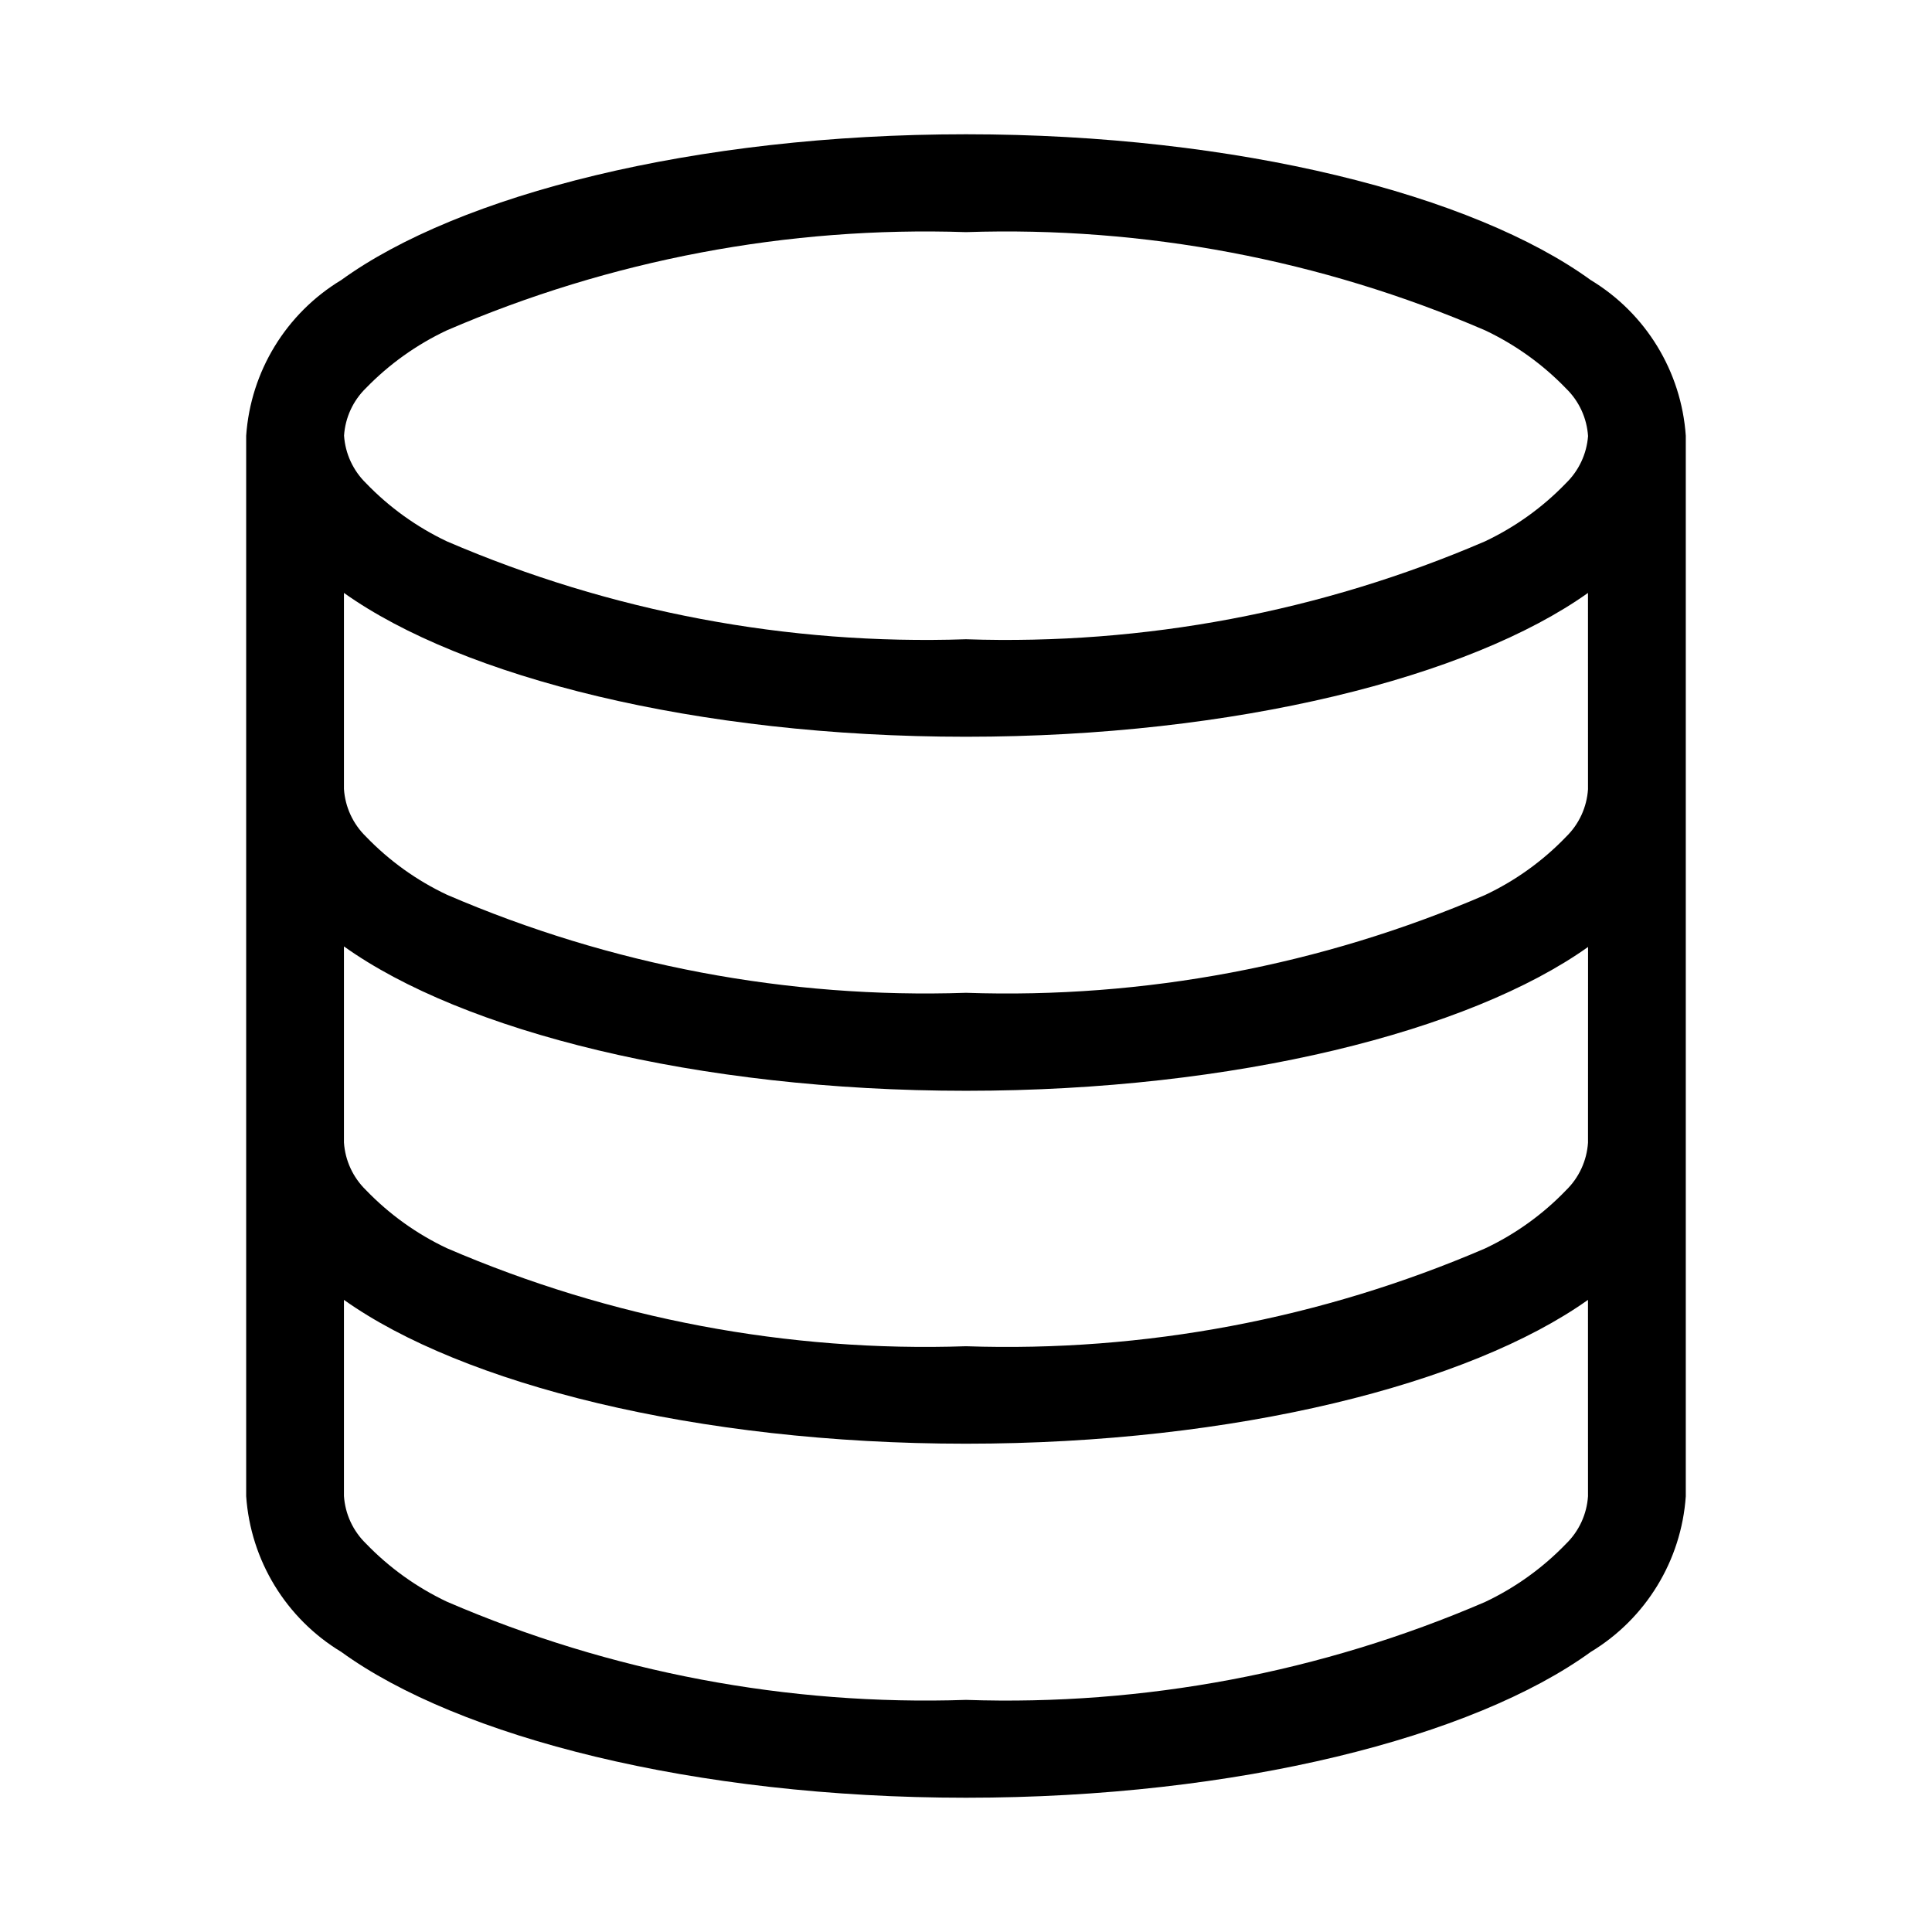
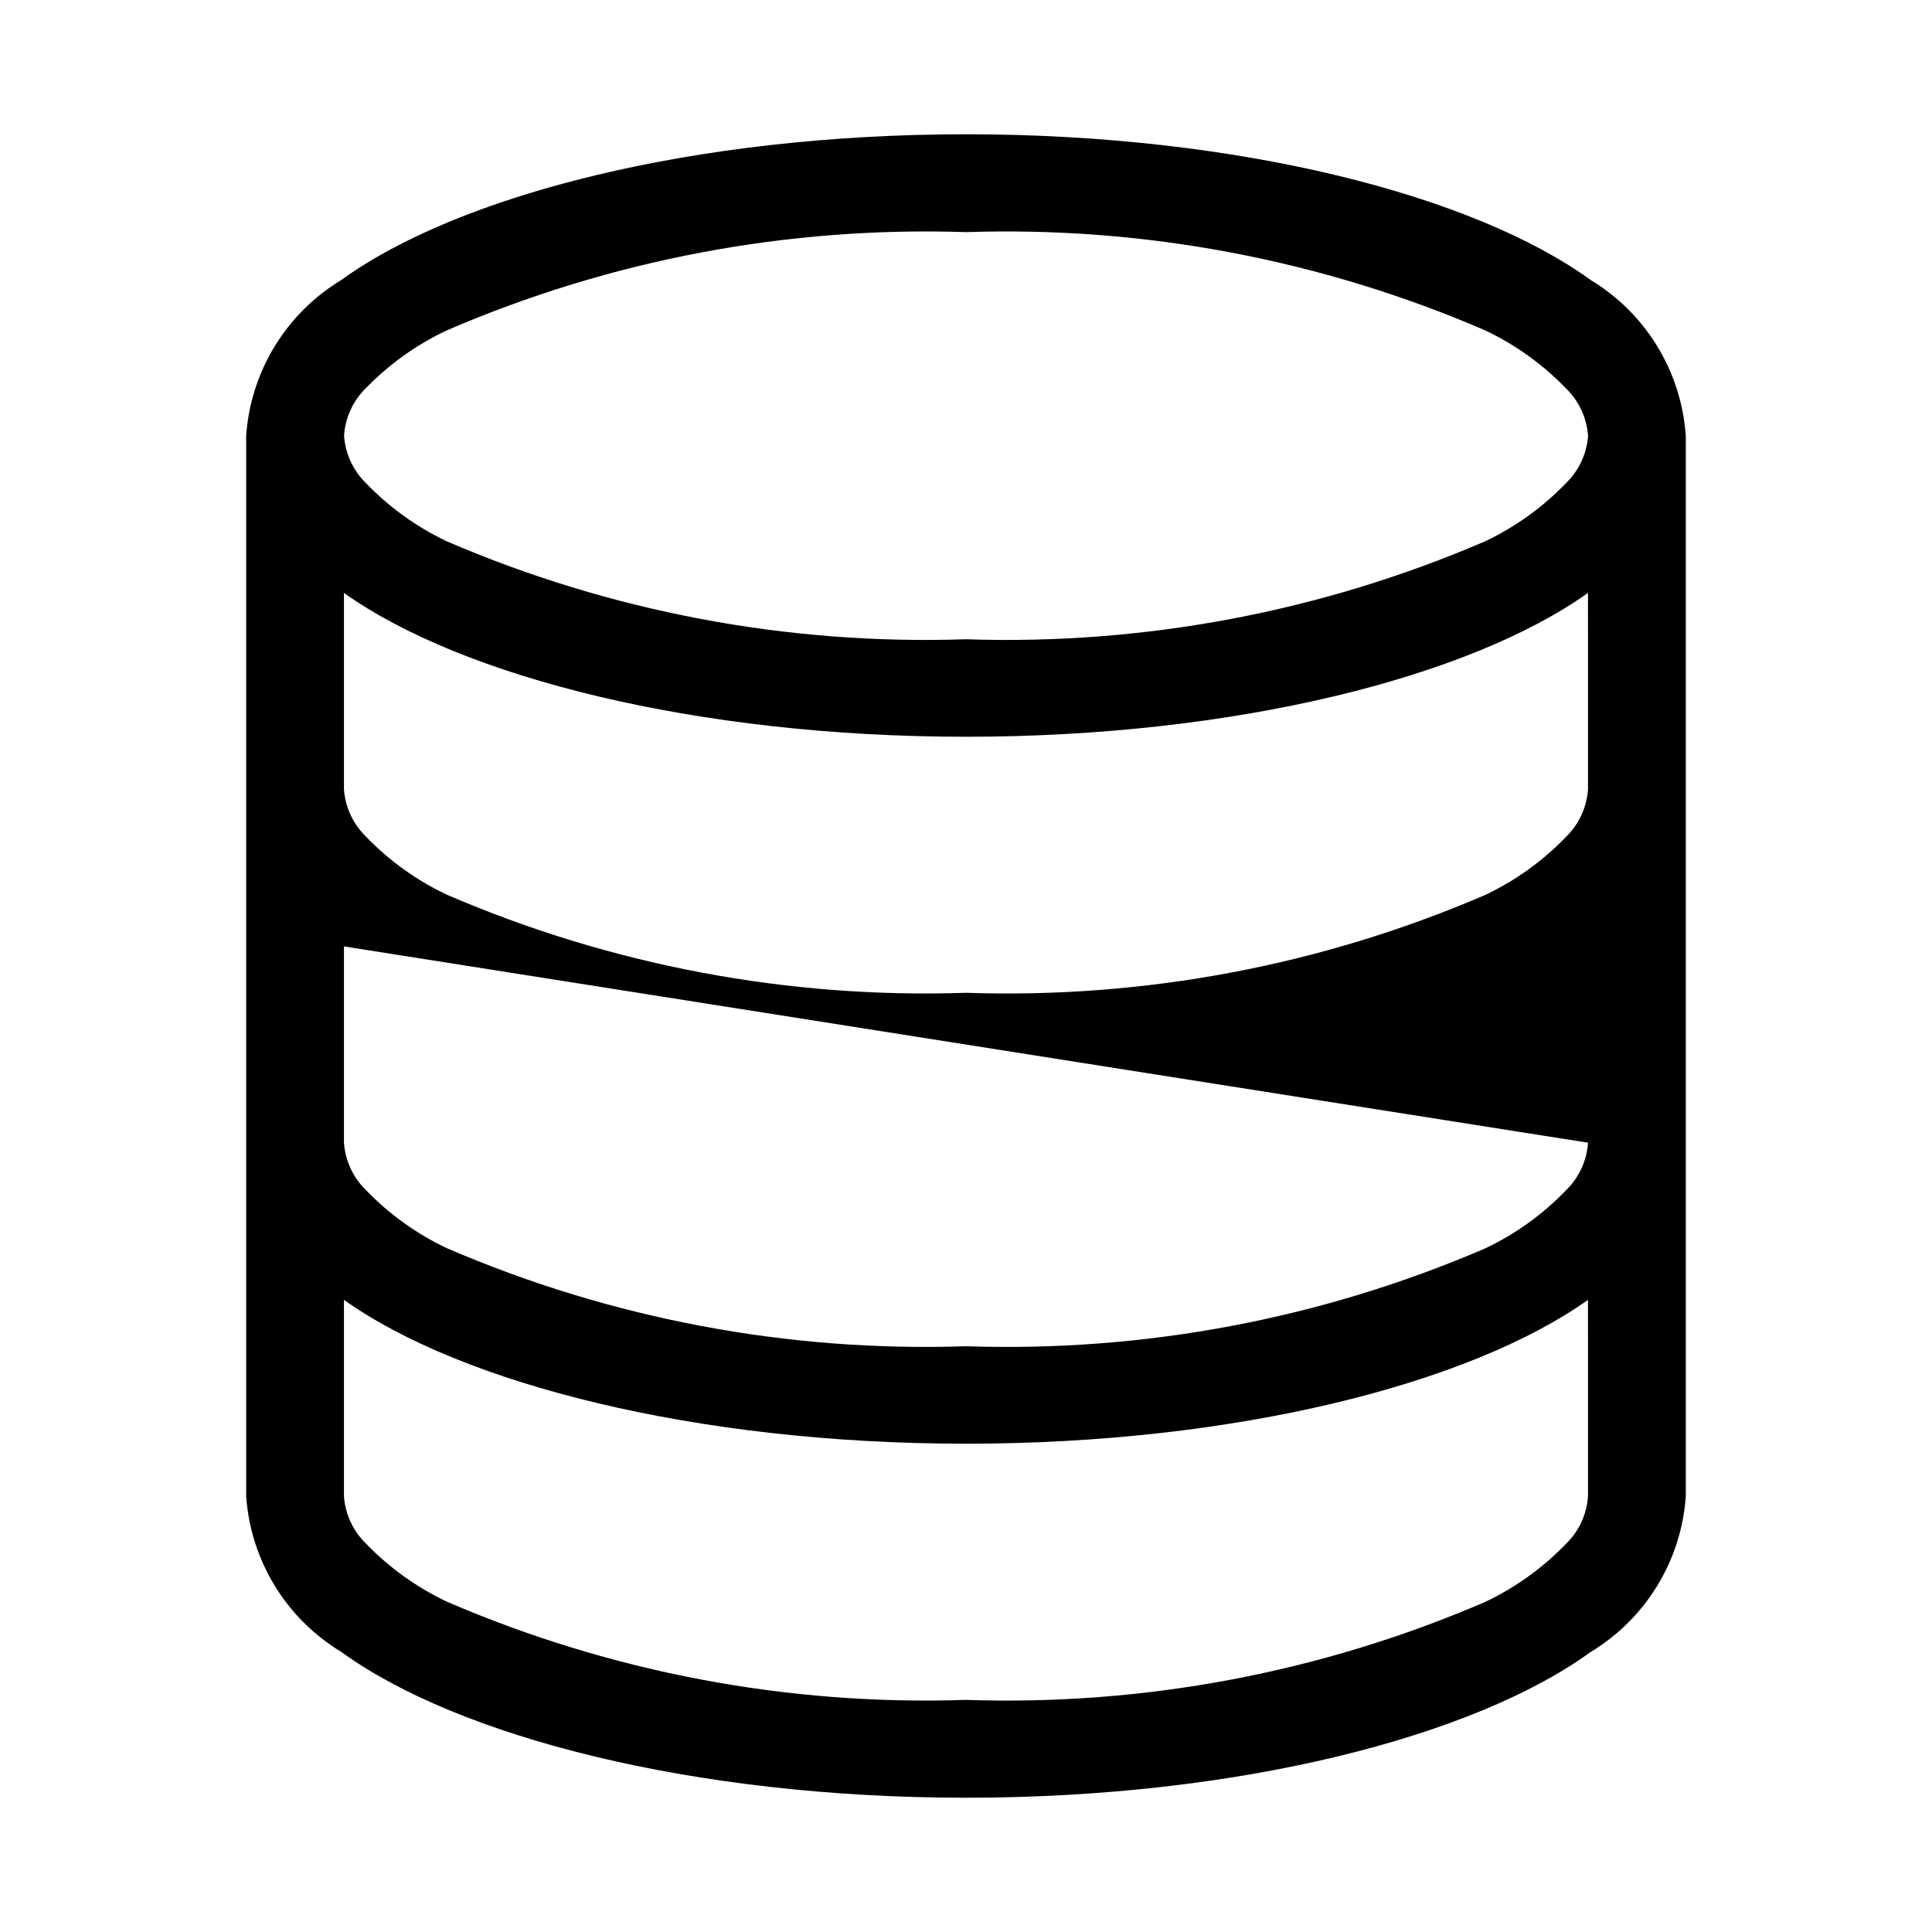
<svg xmlns="http://www.w3.org/2000/svg" fill="#000000" width="800px" height="800px" version="1.1" viewBox="144 144 512 512">
-   <path d="m565.56 218.22c-31.062-22.531-93.473-38.637-165.56-38.637-72.094 0-134.5 16.105-165.57 38.637-14.613 8.828-24.012 24.219-25.191 41.25v281.05c1.18 17.031 10.578 32.418 25.191 41.246 31.062 22.547 93.473 38.652 165.57 38.652s134.5-16.105 165.56-38.637c14.613-8.828 24.012-24.215 25.191-41.246v-281.05c-1.176-17.039-10.574-32.434-25.191-41.266zm-0.723 322.3c-0.316 4.769-2.383 9.258-5.812 12.594-6.164 6.398-13.441 11.629-21.473 15.43-43.379 18.684-90.352 27.543-137.55 25.945-47.215 1.578-94.195-7.312-137.57-26.023-8.031-3.805-15.309-9.031-21.473-15.43-3.426-3.336-5.496-7.824-5.809-12.598v-51.957c31.301 22.246 93.332 38.117 164.84 38.117s133.54-15.871 164.84-38.117zm0-93.691v-0.004c-0.316 4.773-2.383 9.262-5.812 12.598-6.156 6.406-13.434 11.637-21.473 15.43-43.383 18.672-90.355 27.52-137.55 25.914-47.215 1.59-94.191-7.281-137.57-25.98-8.035-3.793-15.312-9.02-21.473-15.426-3.426-3.34-5.496-7.824-5.809-12.598v-51.957c31.312 22.391 93.328 38.262 164.86 38.262 71.523 0 133.54-15.84 164.84-38.117zm0-93.66v-0.004c-0.316 4.773-2.383 9.258-5.812 12.594-6.156 6.41-13.434 11.637-21.473 15.43-43.383 18.676-90.355 27.523-137.55 25.914-47.215 1.586-94.195-7.289-137.57-25.992-8.035-3.793-15.316-9.02-21.473-15.43-3.426-3.336-5.496-7.824-5.809-12.594v-51.957c31.301 22.277 93.332 38.117 164.84 38.117s133.54-15.84 164.84-38.117zm-5.828-81.133c-6.164 6.398-13.441 11.629-21.473 15.43-43.379 18.668-90.344 27.527-137.54 25.945-47.211 1.586-94.188-7.273-137.57-25.945-8.02-3.805-15.285-9.031-21.441-15.43-3.418-3.344-5.488-7.824-5.809-12.594 0.312-4.773 2.383-9.262 5.809-12.598 6.168-6.352 13.43-11.535 21.441-15.301 43.379-18.715 90.359-27.602 137.57-26.027 47.215-1.574 94.191 7.312 137.57 26.027 8.031 3.801 15.309 9.027 21.473 15.426 3.43 3.336 5.496 7.824 5.812 12.598-0.363 4.727-2.441 9.164-5.844 12.469z" fill-rule="evenodd" />
+   <path d="m565.56 218.22c-31.062-22.531-93.473-38.637-165.56-38.637-72.094 0-134.5 16.105-165.57 38.637-14.613 8.828-24.012 24.219-25.191 41.25v281.05c1.18 17.031 10.578 32.418 25.191 41.246 31.062 22.547 93.473 38.652 165.57 38.652s134.5-16.105 165.56-38.637c14.613-8.828 24.012-24.215 25.191-41.246v-281.05c-1.176-17.039-10.574-32.434-25.191-41.266zm-0.723 322.3c-0.316 4.769-2.383 9.258-5.812 12.594-6.164 6.398-13.441 11.629-21.473 15.43-43.379 18.684-90.352 27.543-137.55 25.945-47.215 1.578-94.195-7.312-137.57-26.023-8.031-3.805-15.309-9.031-21.473-15.43-3.426-3.336-5.496-7.824-5.809-12.598v-51.957c31.301 22.246 93.332 38.117 164.84 38.117s133.54-15.871 164.84-38.117zm0-93.691v-0.004c-0.316 4.773-2.383 9.262-5.812 12.598-6.156 6.406-13.434 11.637-21.473 15.43-43.383 18.672-90.355 27.52-137.55 25.914-47.215 1.59-94.191-7.281-137.57-25.98-8.035-3.793-15.312-9.02-21.473-15.426-3.426-3.34-5.496-7.824-5.809-12.598v-51.957zm0-93.66v-0.004c-0.316 4.773-2.383 9.258-5.812 12.594-6.156 6.41-13.434 11.637-21.473 15.43-43.383 18.676-90.355 27.523-137.55 25.914-47.215 1.586-94.195-7.289-137.57-25.992-8.035-3.793-15.316-9.02-21.473-15.43-3.426-3.336-5.496-7.824-5.809-12.594v-51.957c31.301 22.277 93.332 38.117 164.84 38.117s133.54-15.84 164.84-38.117zm-5.828-81.133c-6.164 6.398-13.441 11.629-21.473 15.43-43.379 18.668-90.344 27.527-137.54 25.945-47.211 1.586-94.188-7.273-137.57-25.945-8.02-3.805-15.285-9.031-21.441-15.43-3.418-3.344-5.488-7.824-5.809-12.594 0.312-4.773 2.383-9.262 5.809-12.598 6.168-6.352 13.43-11.535 21.441-15.301 43.379-18.715 90.359-27.602 137.57-26.027 47.215-1.574 94.191 7.312 137.57 26.027 8.031 3.801 15.309 9.027 21.473 15.426 3.43 3.336 5.496 7.824 5.812 12.598-0.363 4.727-2.441 9.164-5.844 12.469z" fill-rule="evenodd" />
</svg>